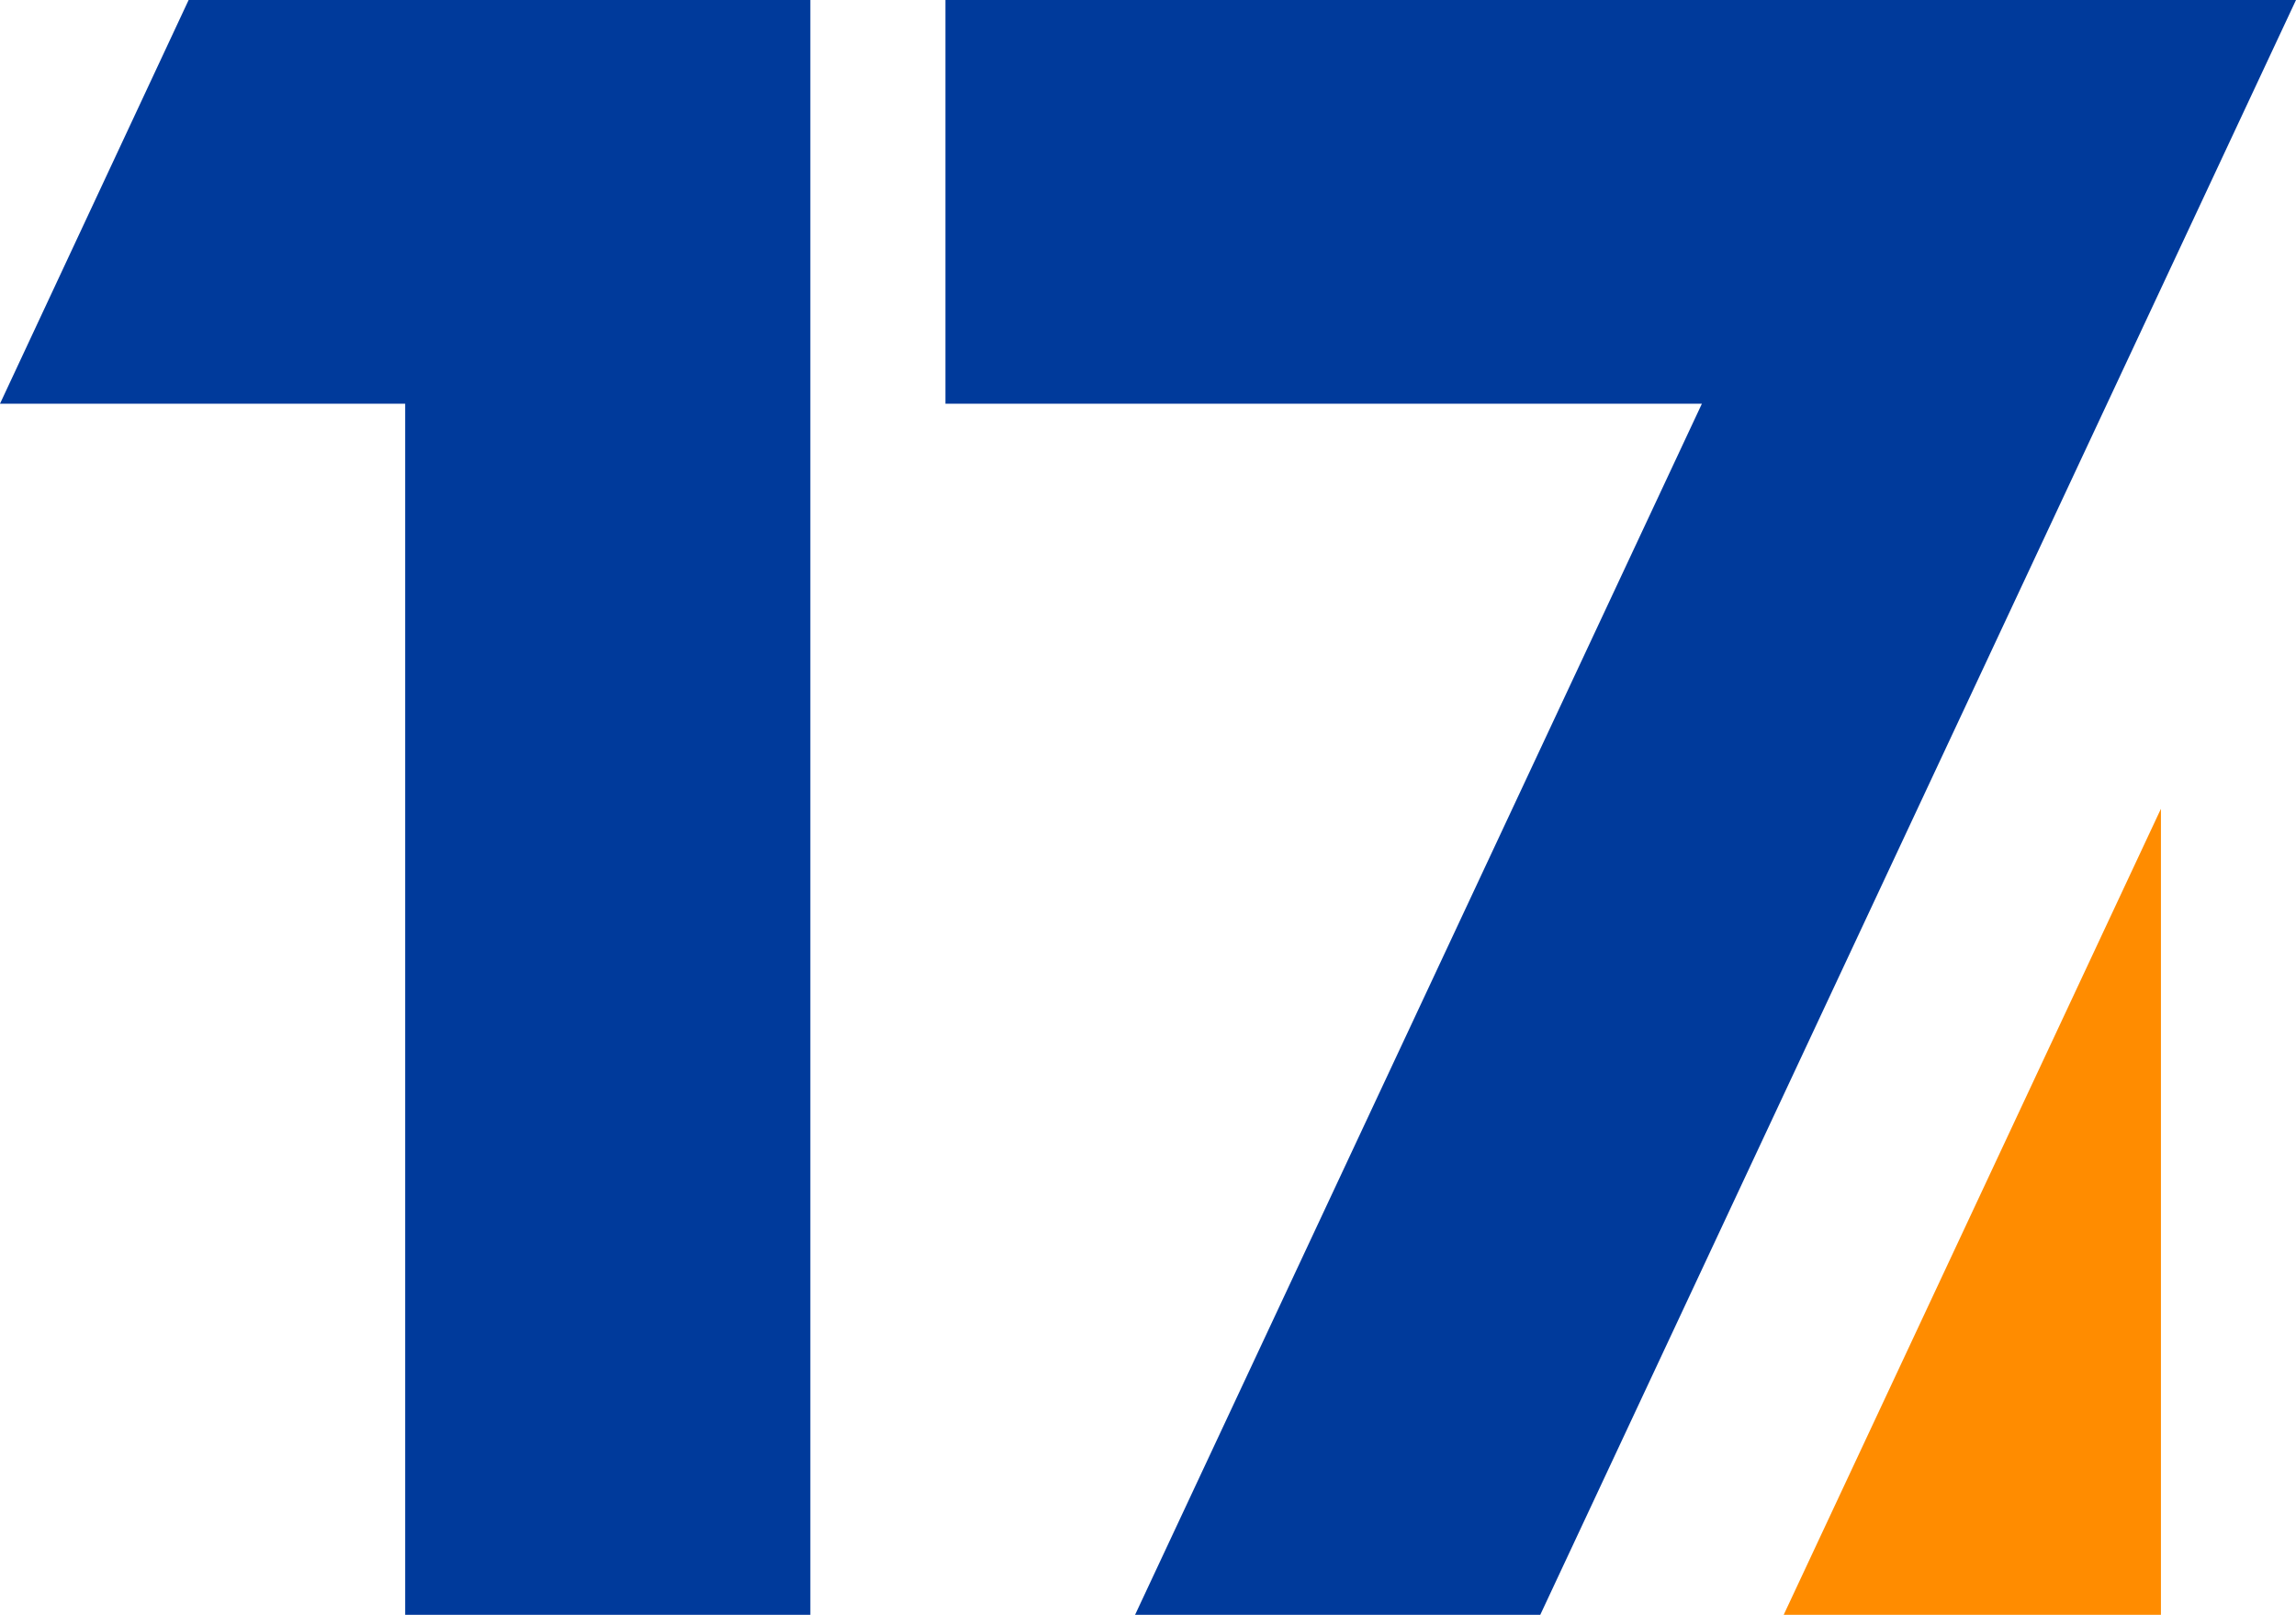
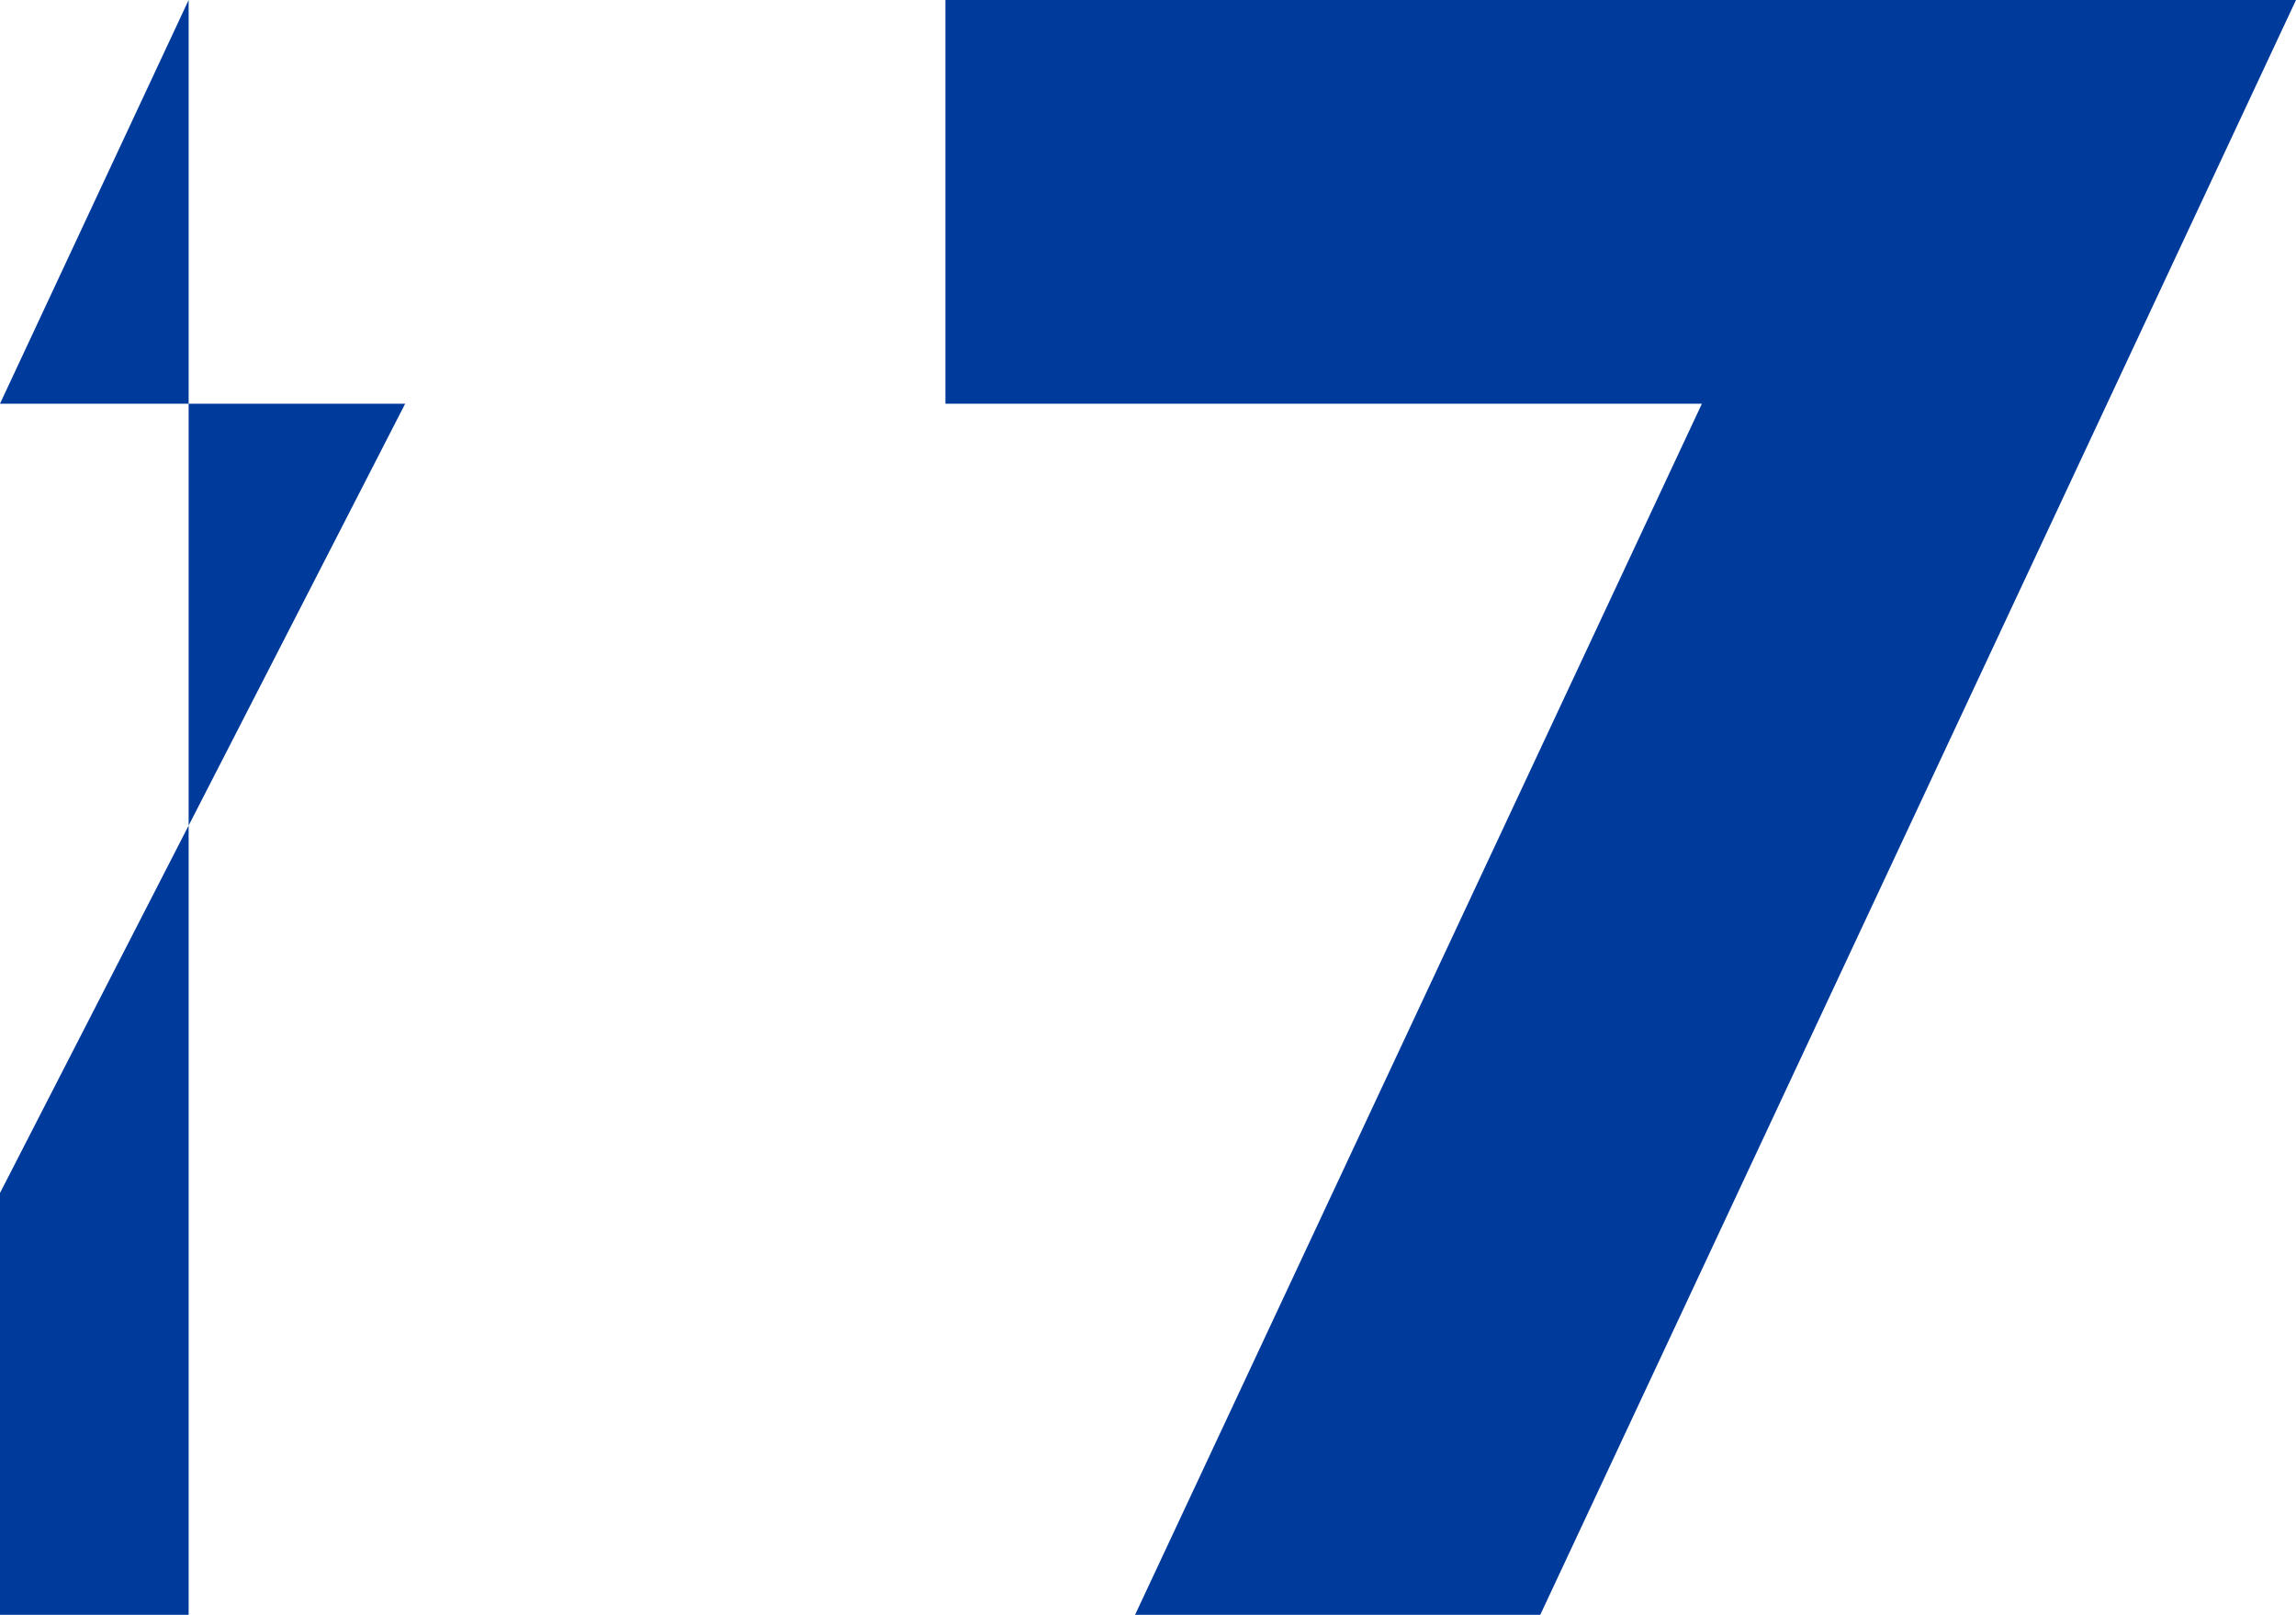
<svg xmlns="http://www.w3.org/2000/svg" height="90" preserveAspectRatio="xMidYMid" viewBox="0 0 128 90" width="128">
  <g fill-rule="evenodd">
-     <path d="m85.868 90h-22.589l31.6-67.5h-42.173v-22.5h52.706 22.588zm-63.28-67.5h-22.588l10.516-22.5h15.932 18.728v90h-22.588z" fill="#003a9b" />
-     <path d="m99.439 90h21.031v-44.925z" fill="#ff8c00" />
+     <path d="m85.868 90h-22.589l31.6-67.5h-42.173v-22.5h52.706 22.588zm-63.28-67.5h-22.588l10.516-22.5v90h-22.588z" fill="#003a9b" />
  </g>
</svg>